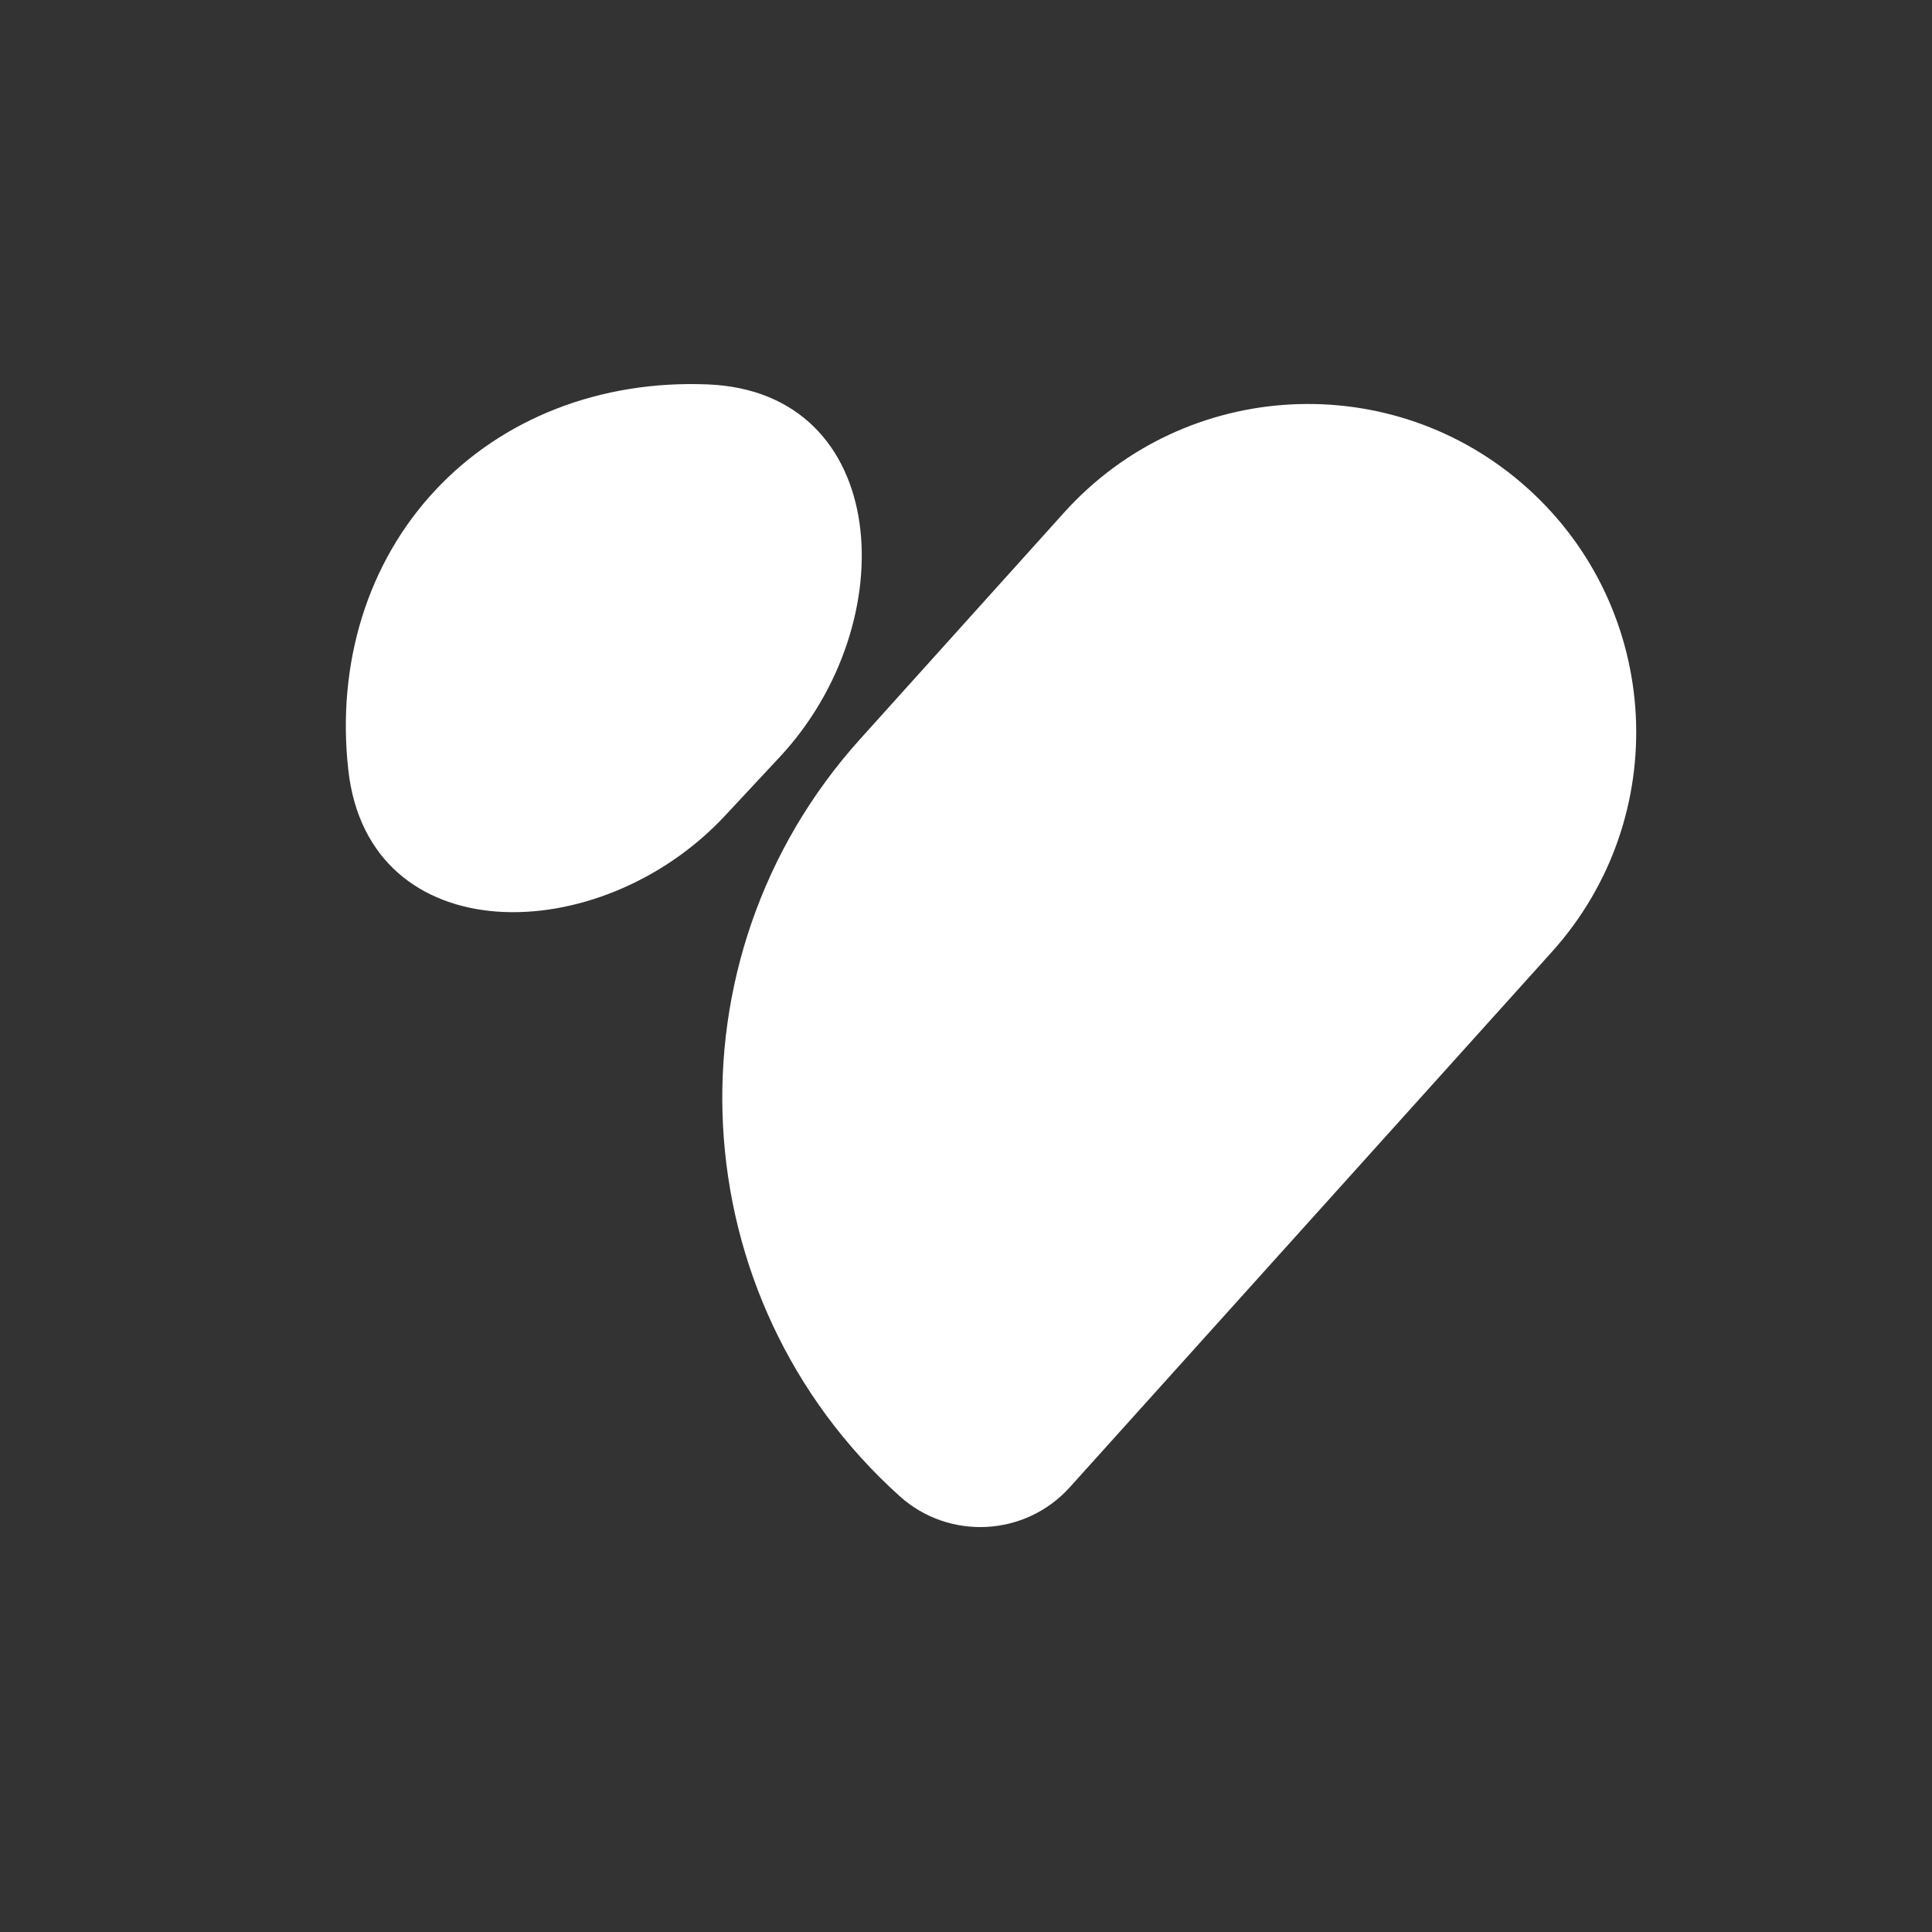
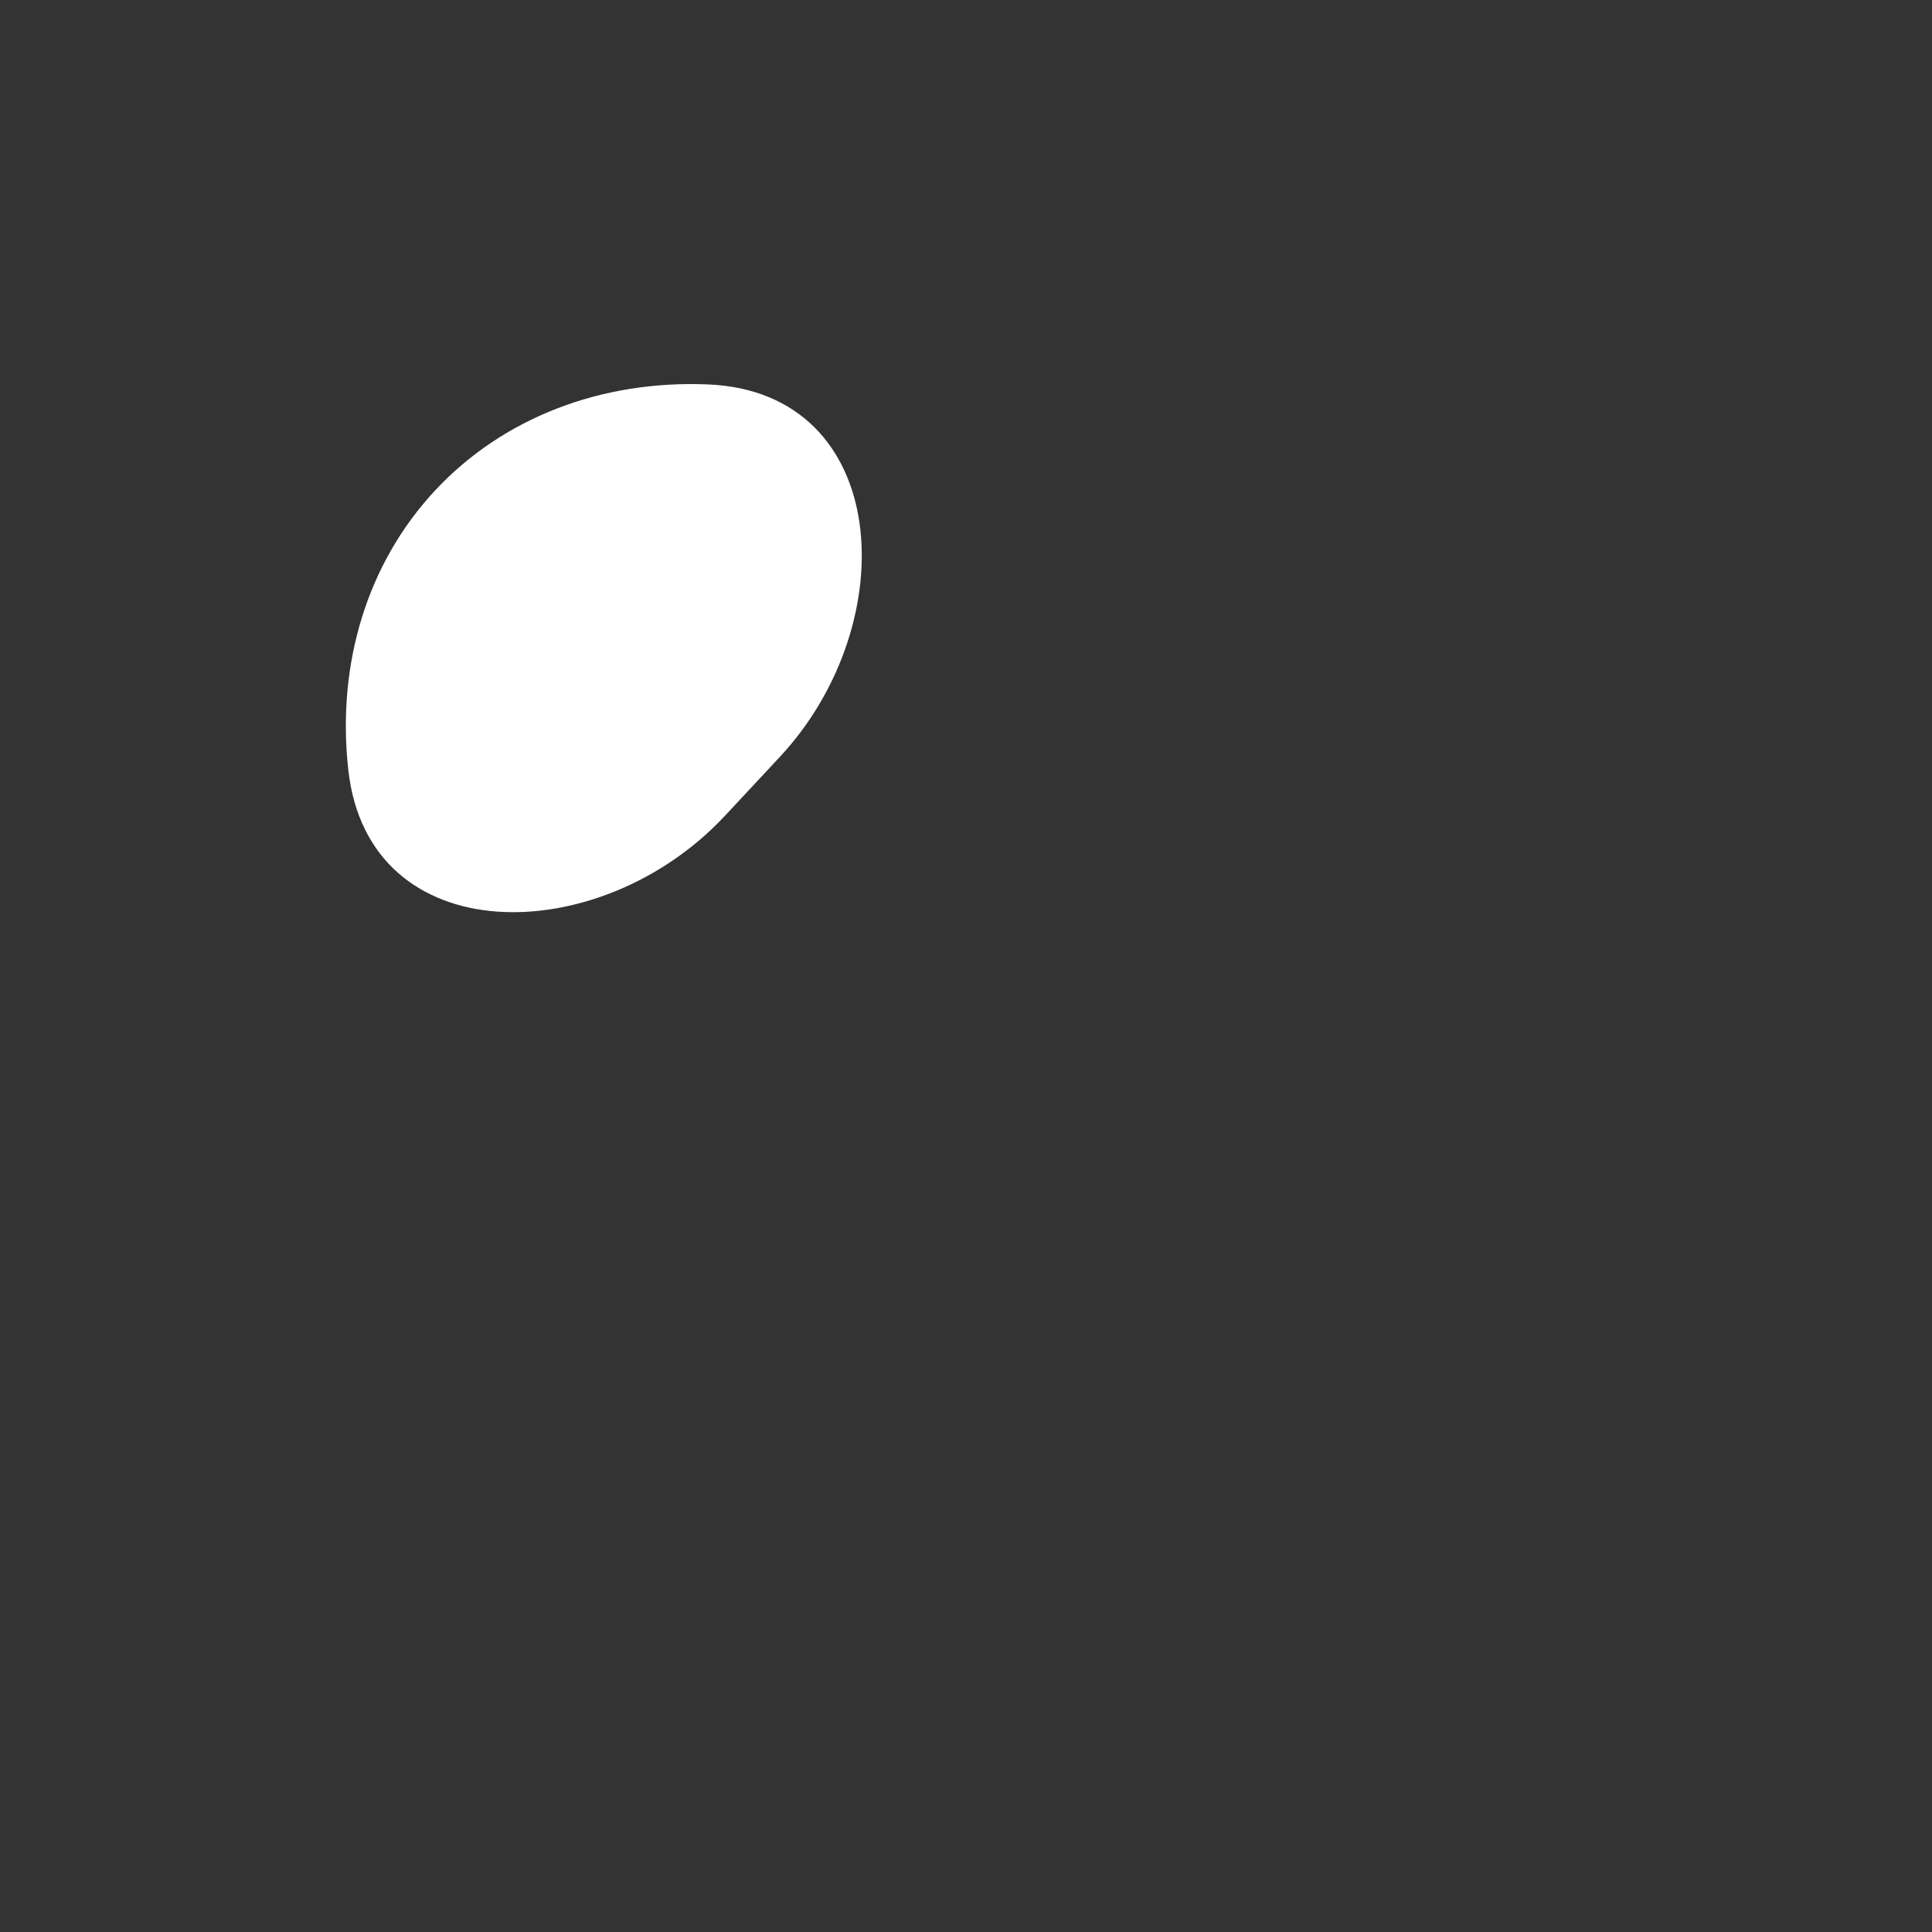
<svg xmlns="http://www.w3.org/2000/svg" width="65" height="65" viewBox="0 0 65 65" fill="none">
  <rect x="0" y="0" width="65" height="65" fill="#333333" stroke="none" />
  <path d="M26.236 25.466C30.449 20.948 29.983 13.184 23.811 12.933C20.206 12.786 16.906 14.069 14.638 16.501C12.37 18.933 11.32 22.315 11.718 25.901C12.4 32.041 20.177 31.964 24.39 27.446L25.313 26.456L26.236 25.466Z" fill="white" />
-   <path d="M30.266 50.335C22.866 43.672 22.269 32.272 28.932 24.872L35.799 17.246C39.88 12.713 46.862 12.347 51.395 16.428C55.927 20.509 56.293 27.492 52.212 32.024L35.995 50.034C34.496 51.699 31.931 51.834 30.266 50.335Z" fill="white" />
</svg>